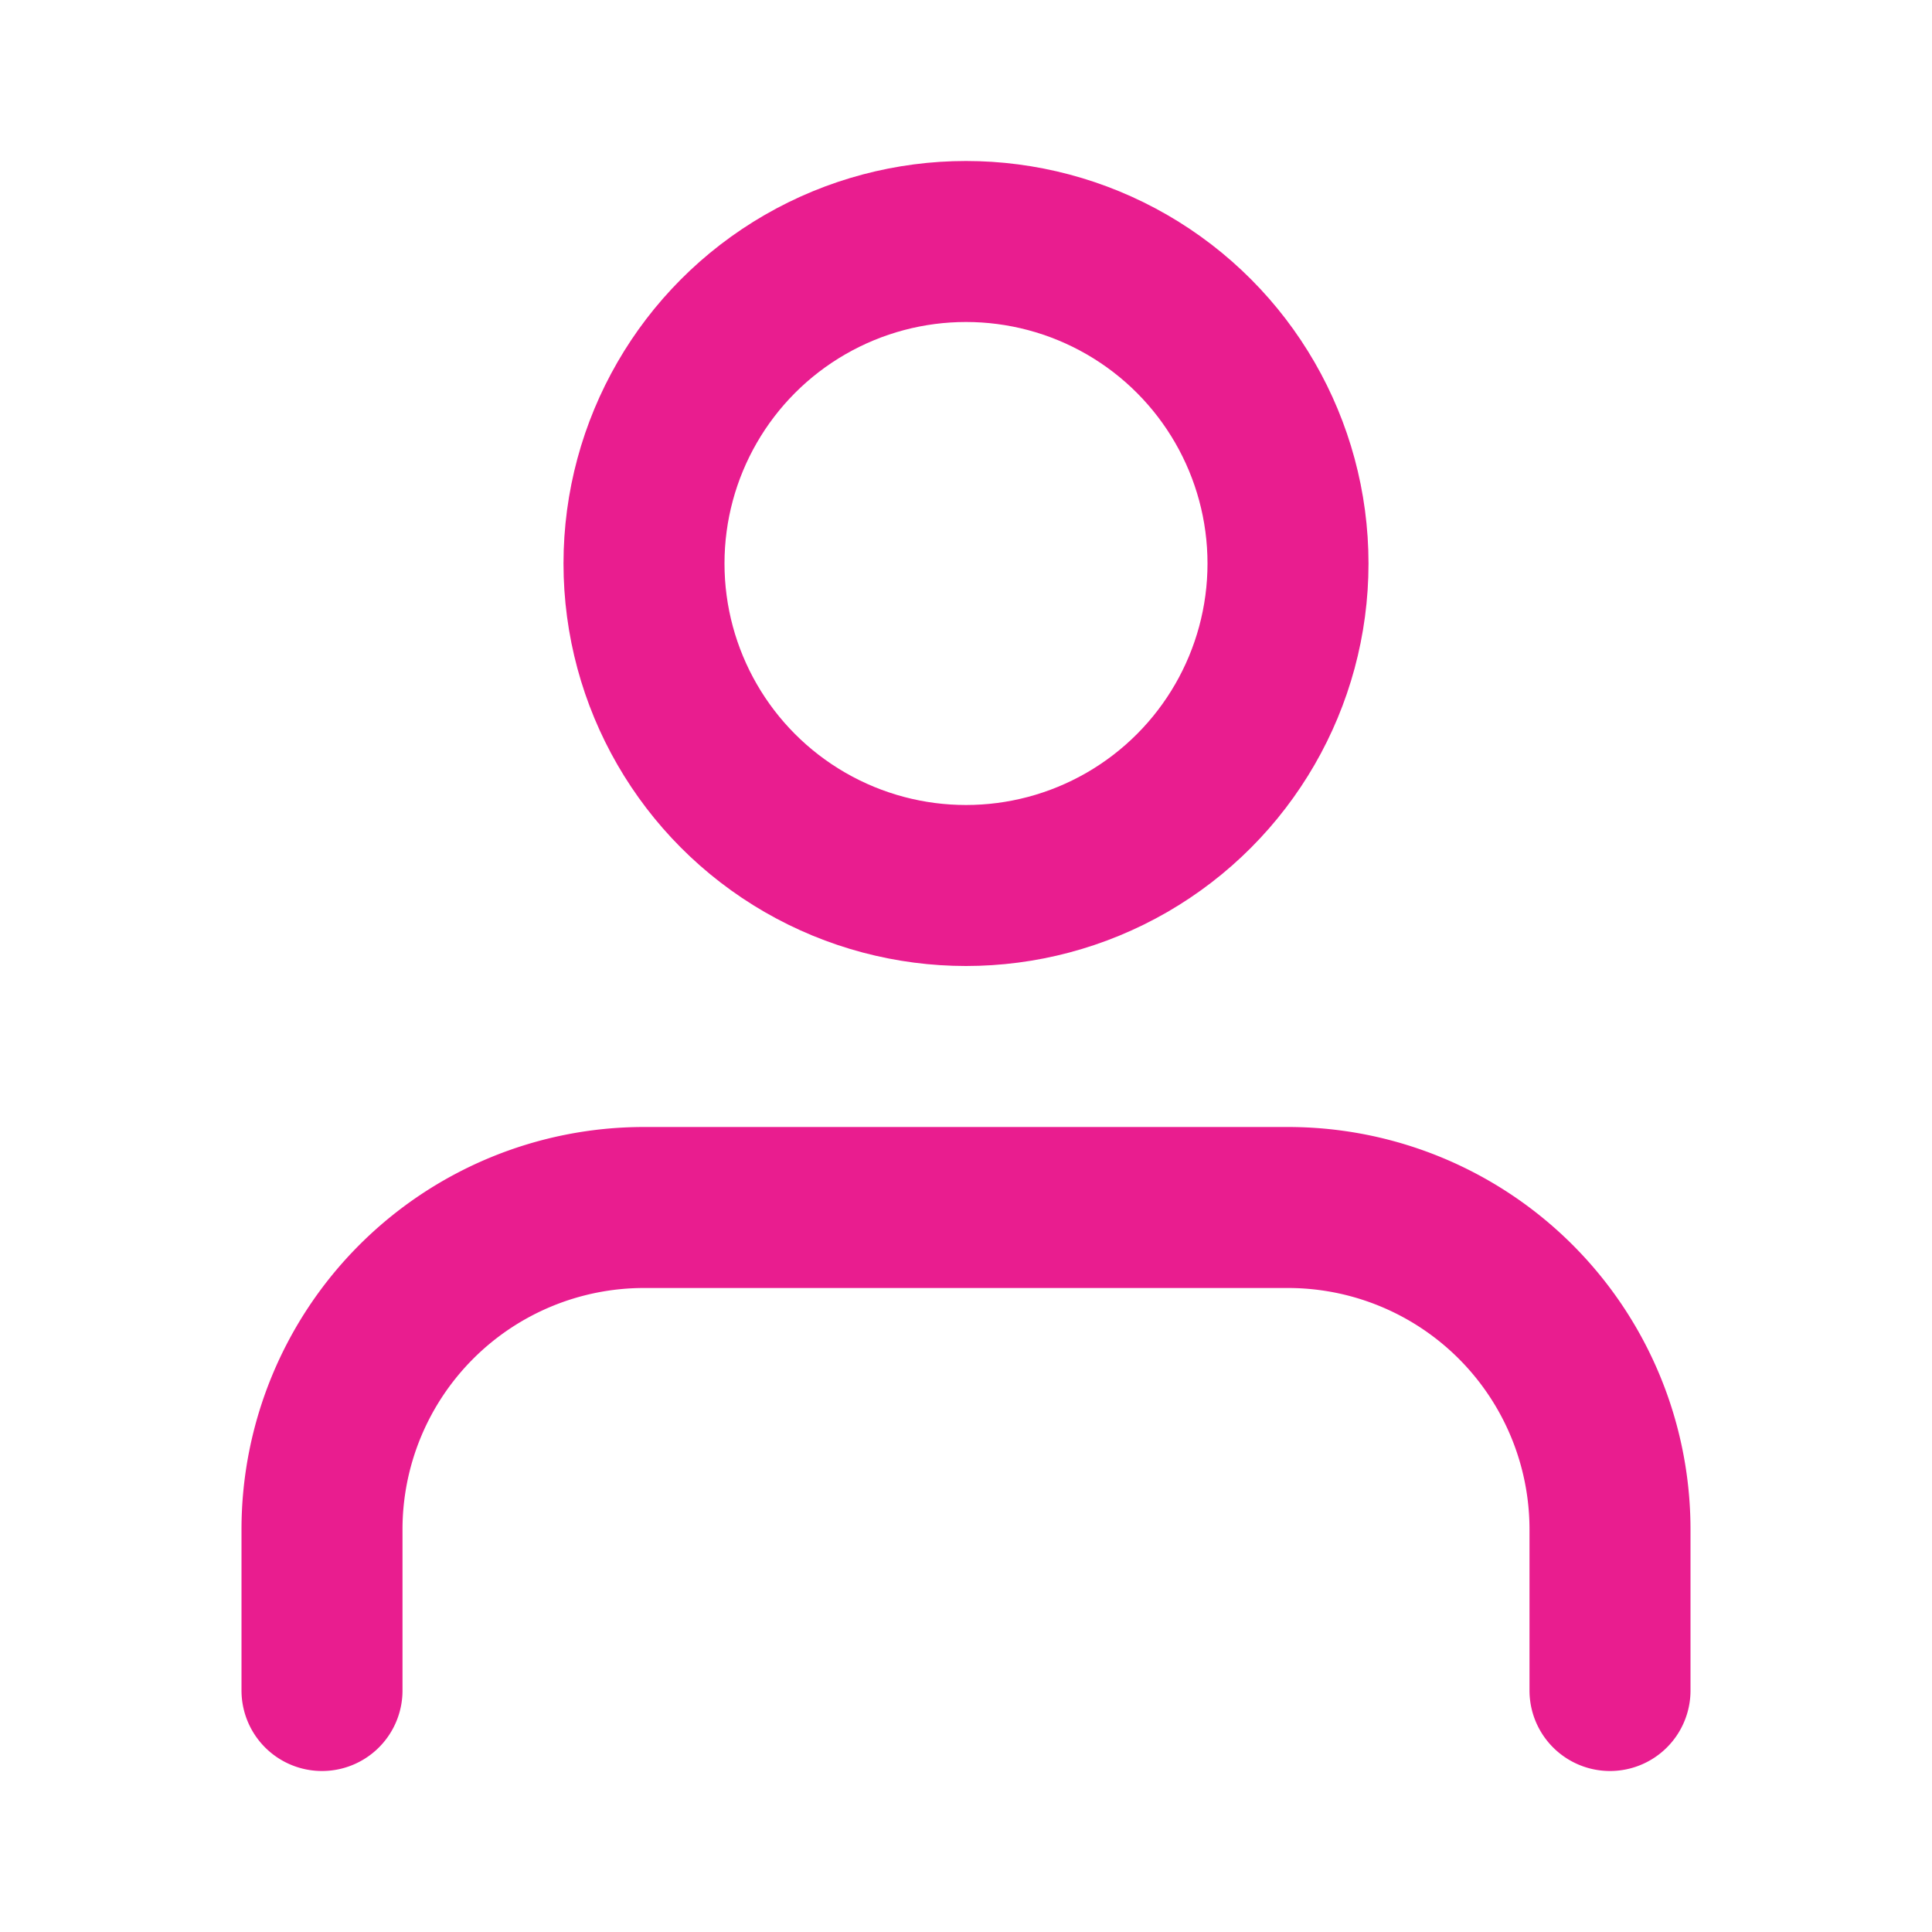
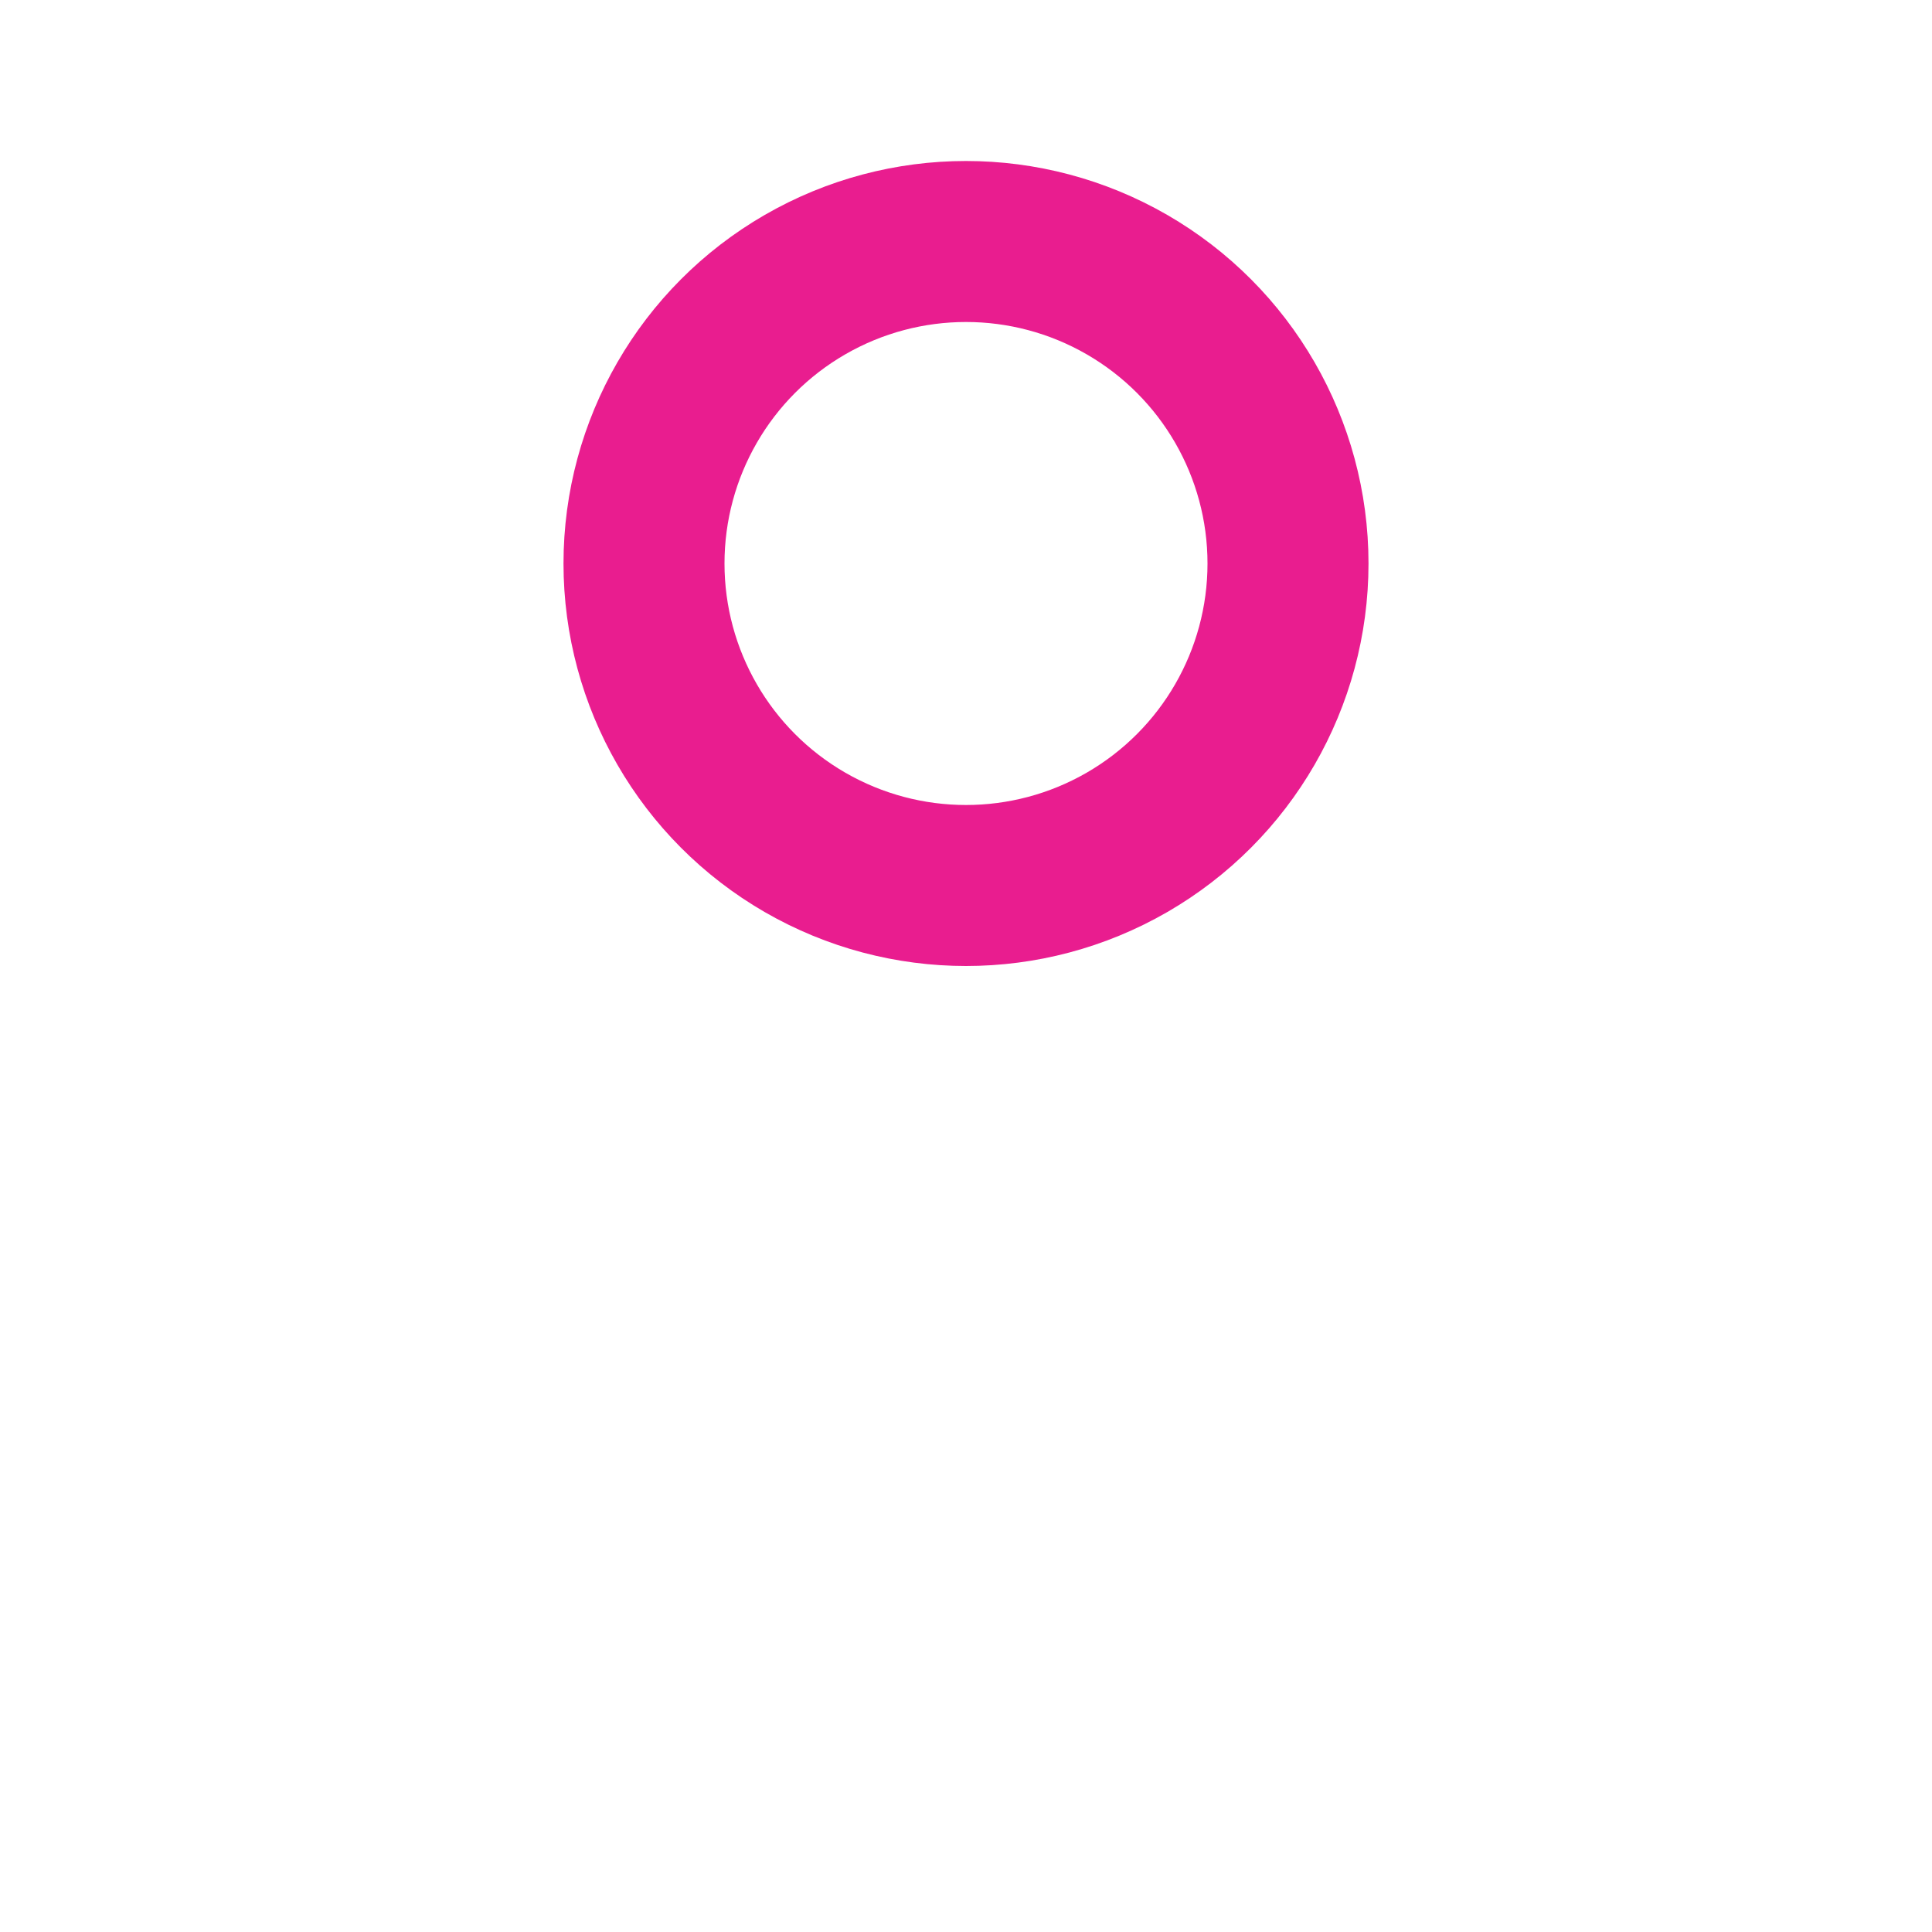
<svg xmlns="http://www.w3.org/2000/svg" width="64" height="64" viewBox="0 0 24 24" fill="none" stroke="#e91d8f" stroke-width="2" stroke-linecap="round" stroke-linejoin="round" class="feather feather-user">
-   <path d="M20 21v-2a4 4 0 0 0-4-4H8a4 4 0 0 0-4 4v2" />
  <circle cx="12" cy="7" r="4" />
</svg>